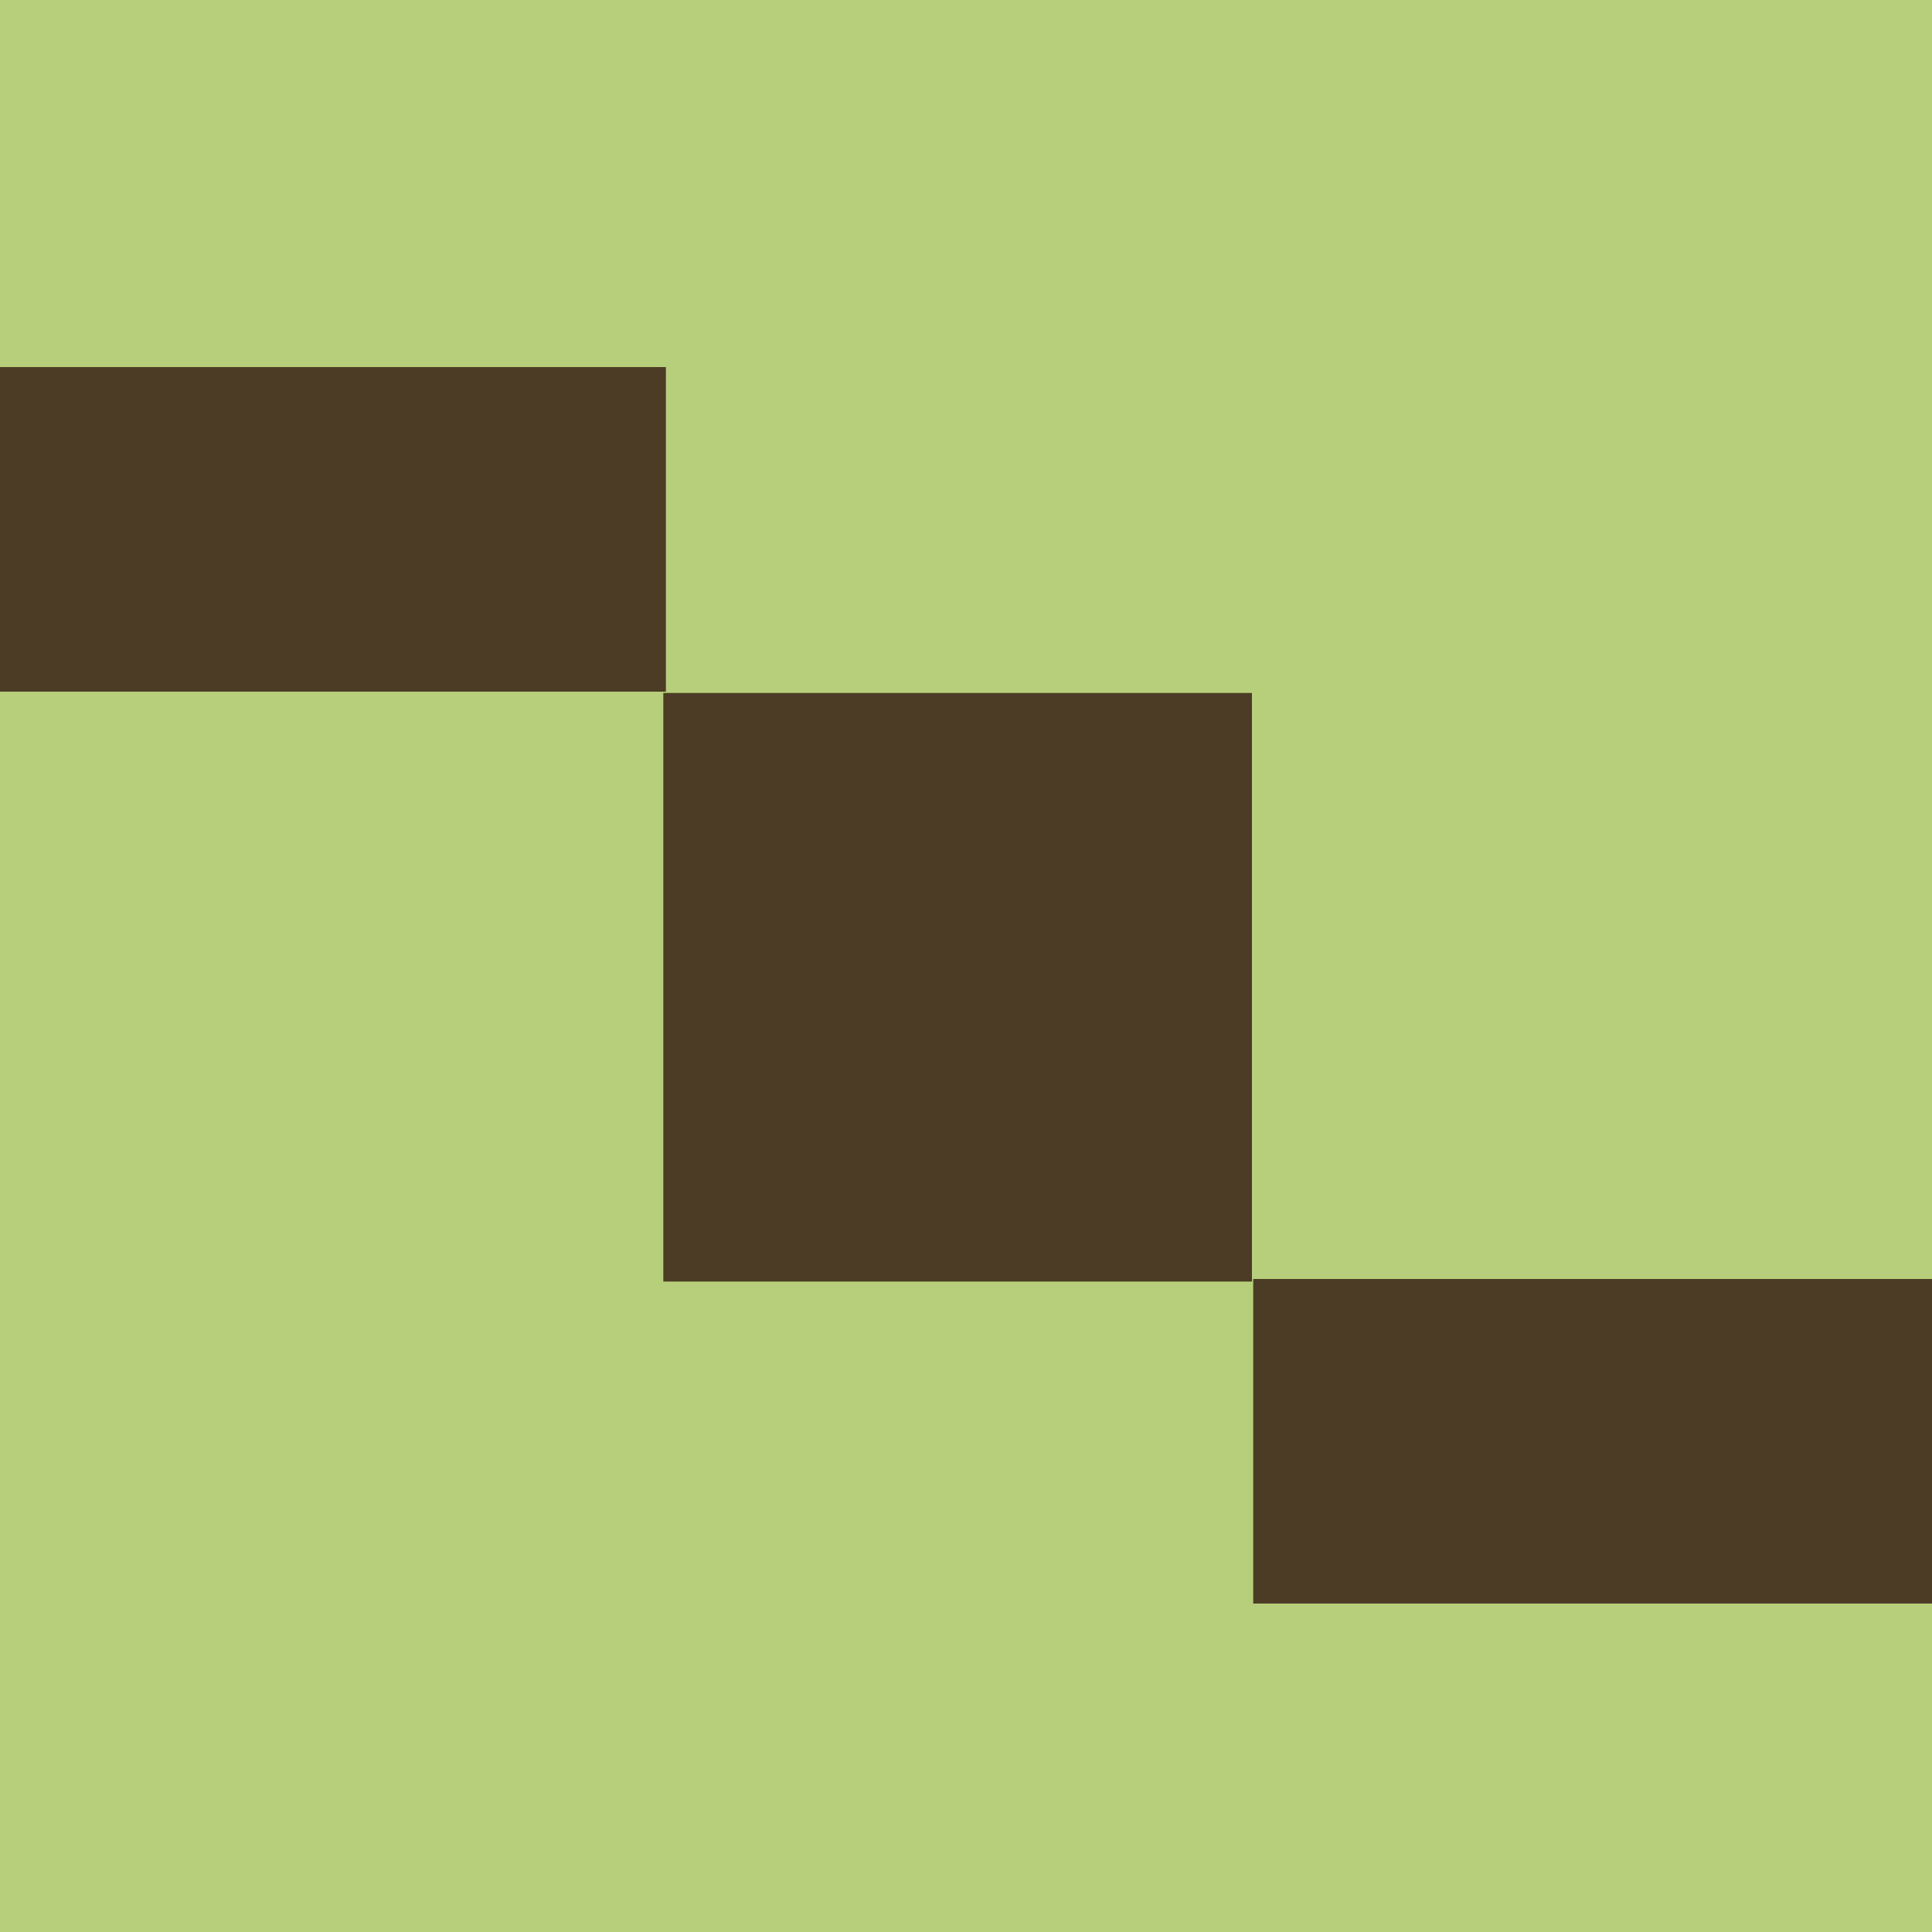
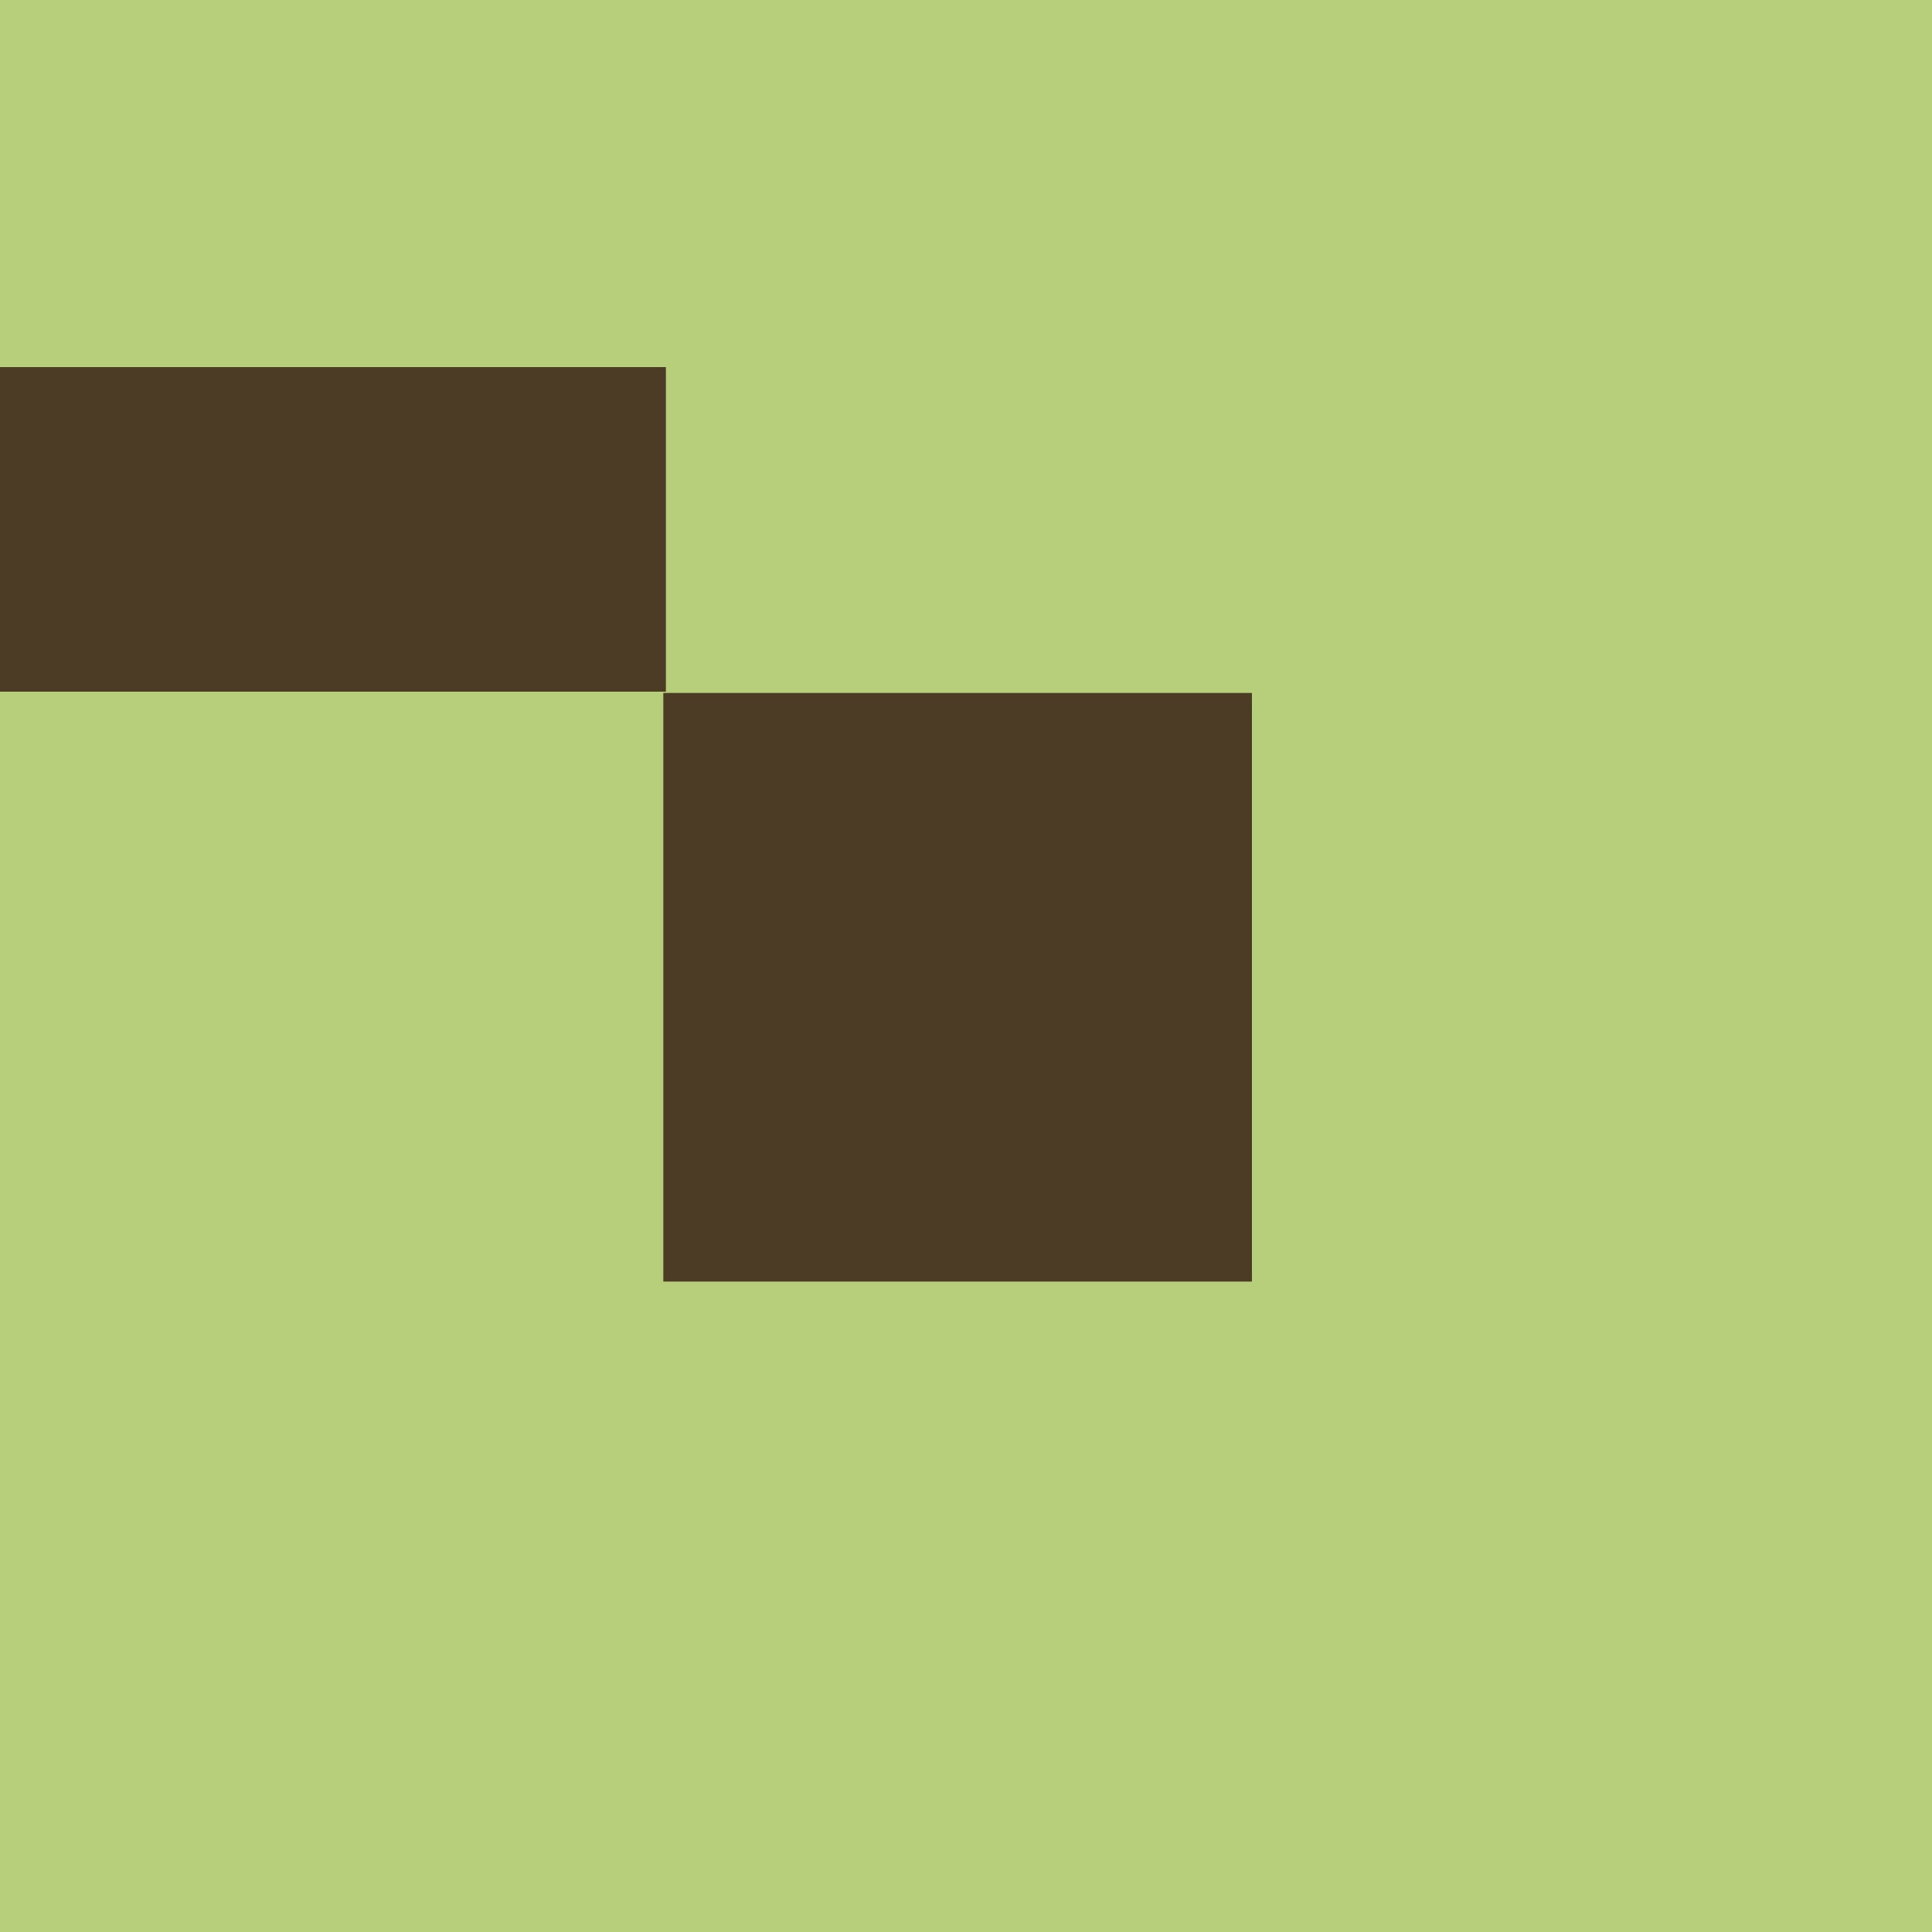
<svg xmlns="http://www.w3.org/2000/svg" version="1.1" x="0px" y="0px" viewBox="0 0 150 150" enable-background="new 0 0 150 150" xml:space="preserve">
  <g id="Calque_2">
    <rect fill="#B7CE7B" width="150" height="150" />
  </g>
  <g id="Calque_1">
    <rect x="51.5" y="53.8" fill="#4C3B25" width="45.7" height="45.7" />
    <rect x="-17.7" y="28.5" fill="#4C3B25" width="69.4" height="25.2" />
-     <rect x="97.3" y="99.3" fill="#4C3B25" width="69.4" height="25.2" />
  </g>
</svg>